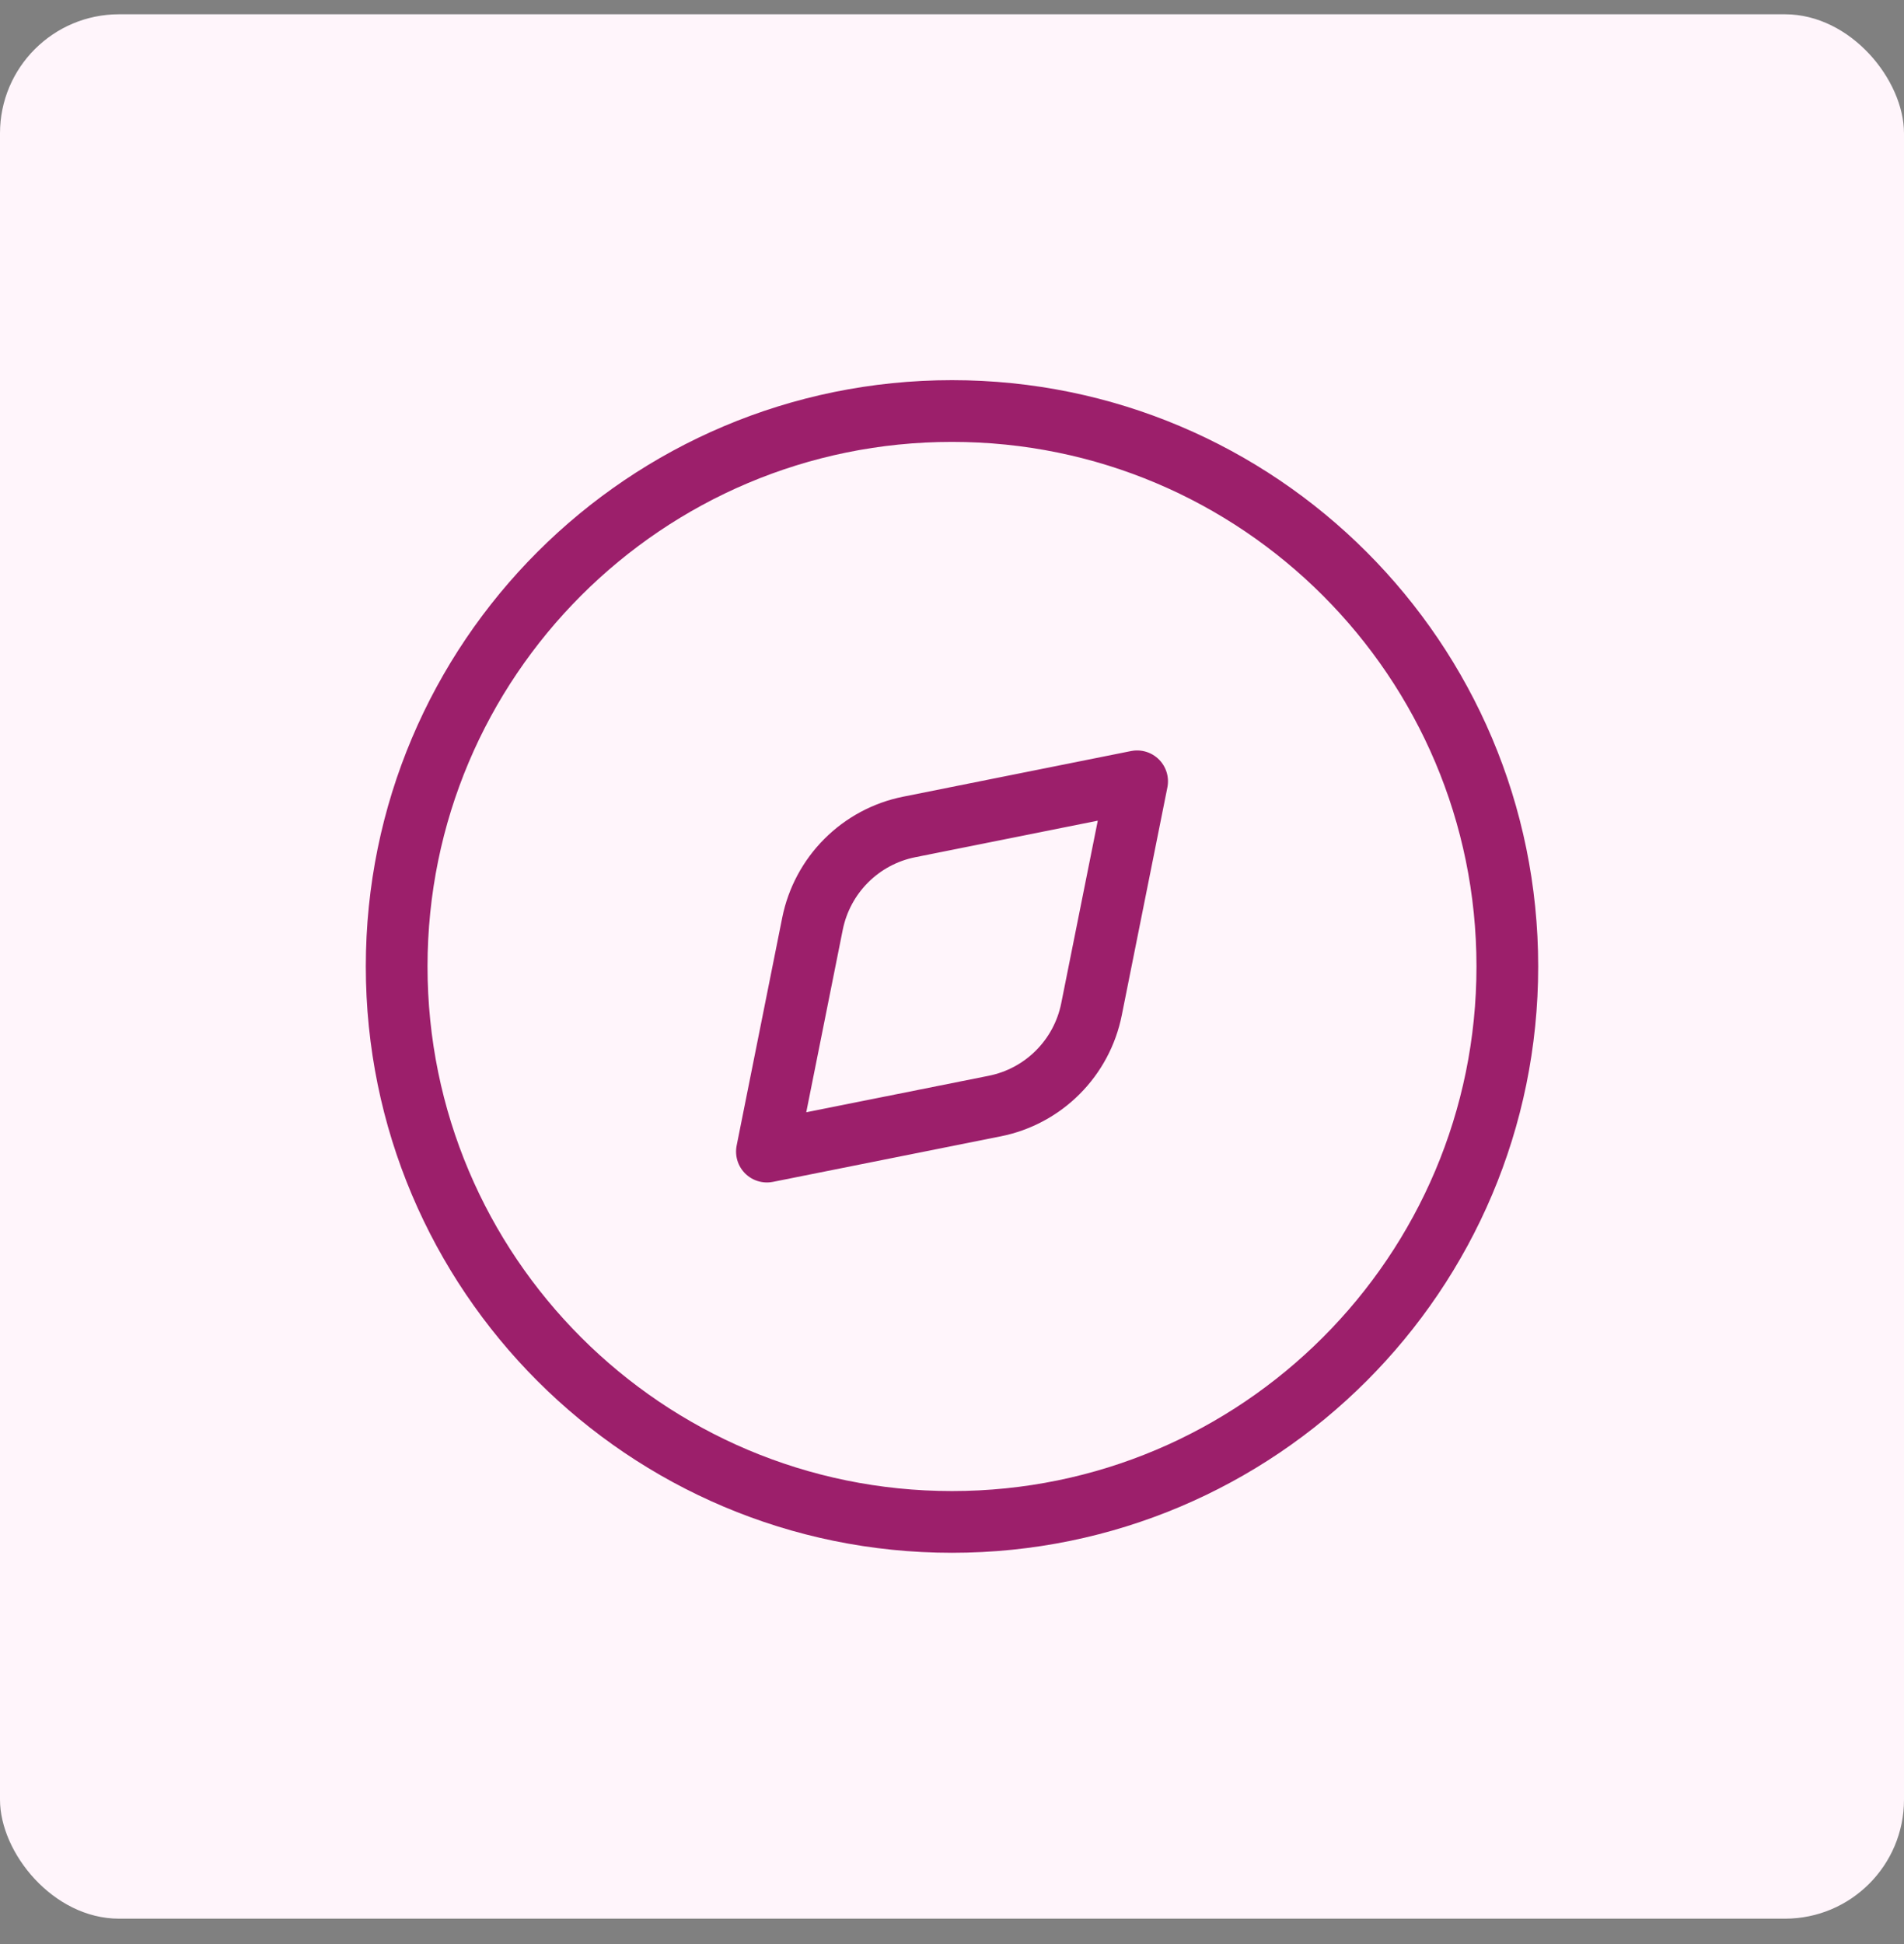
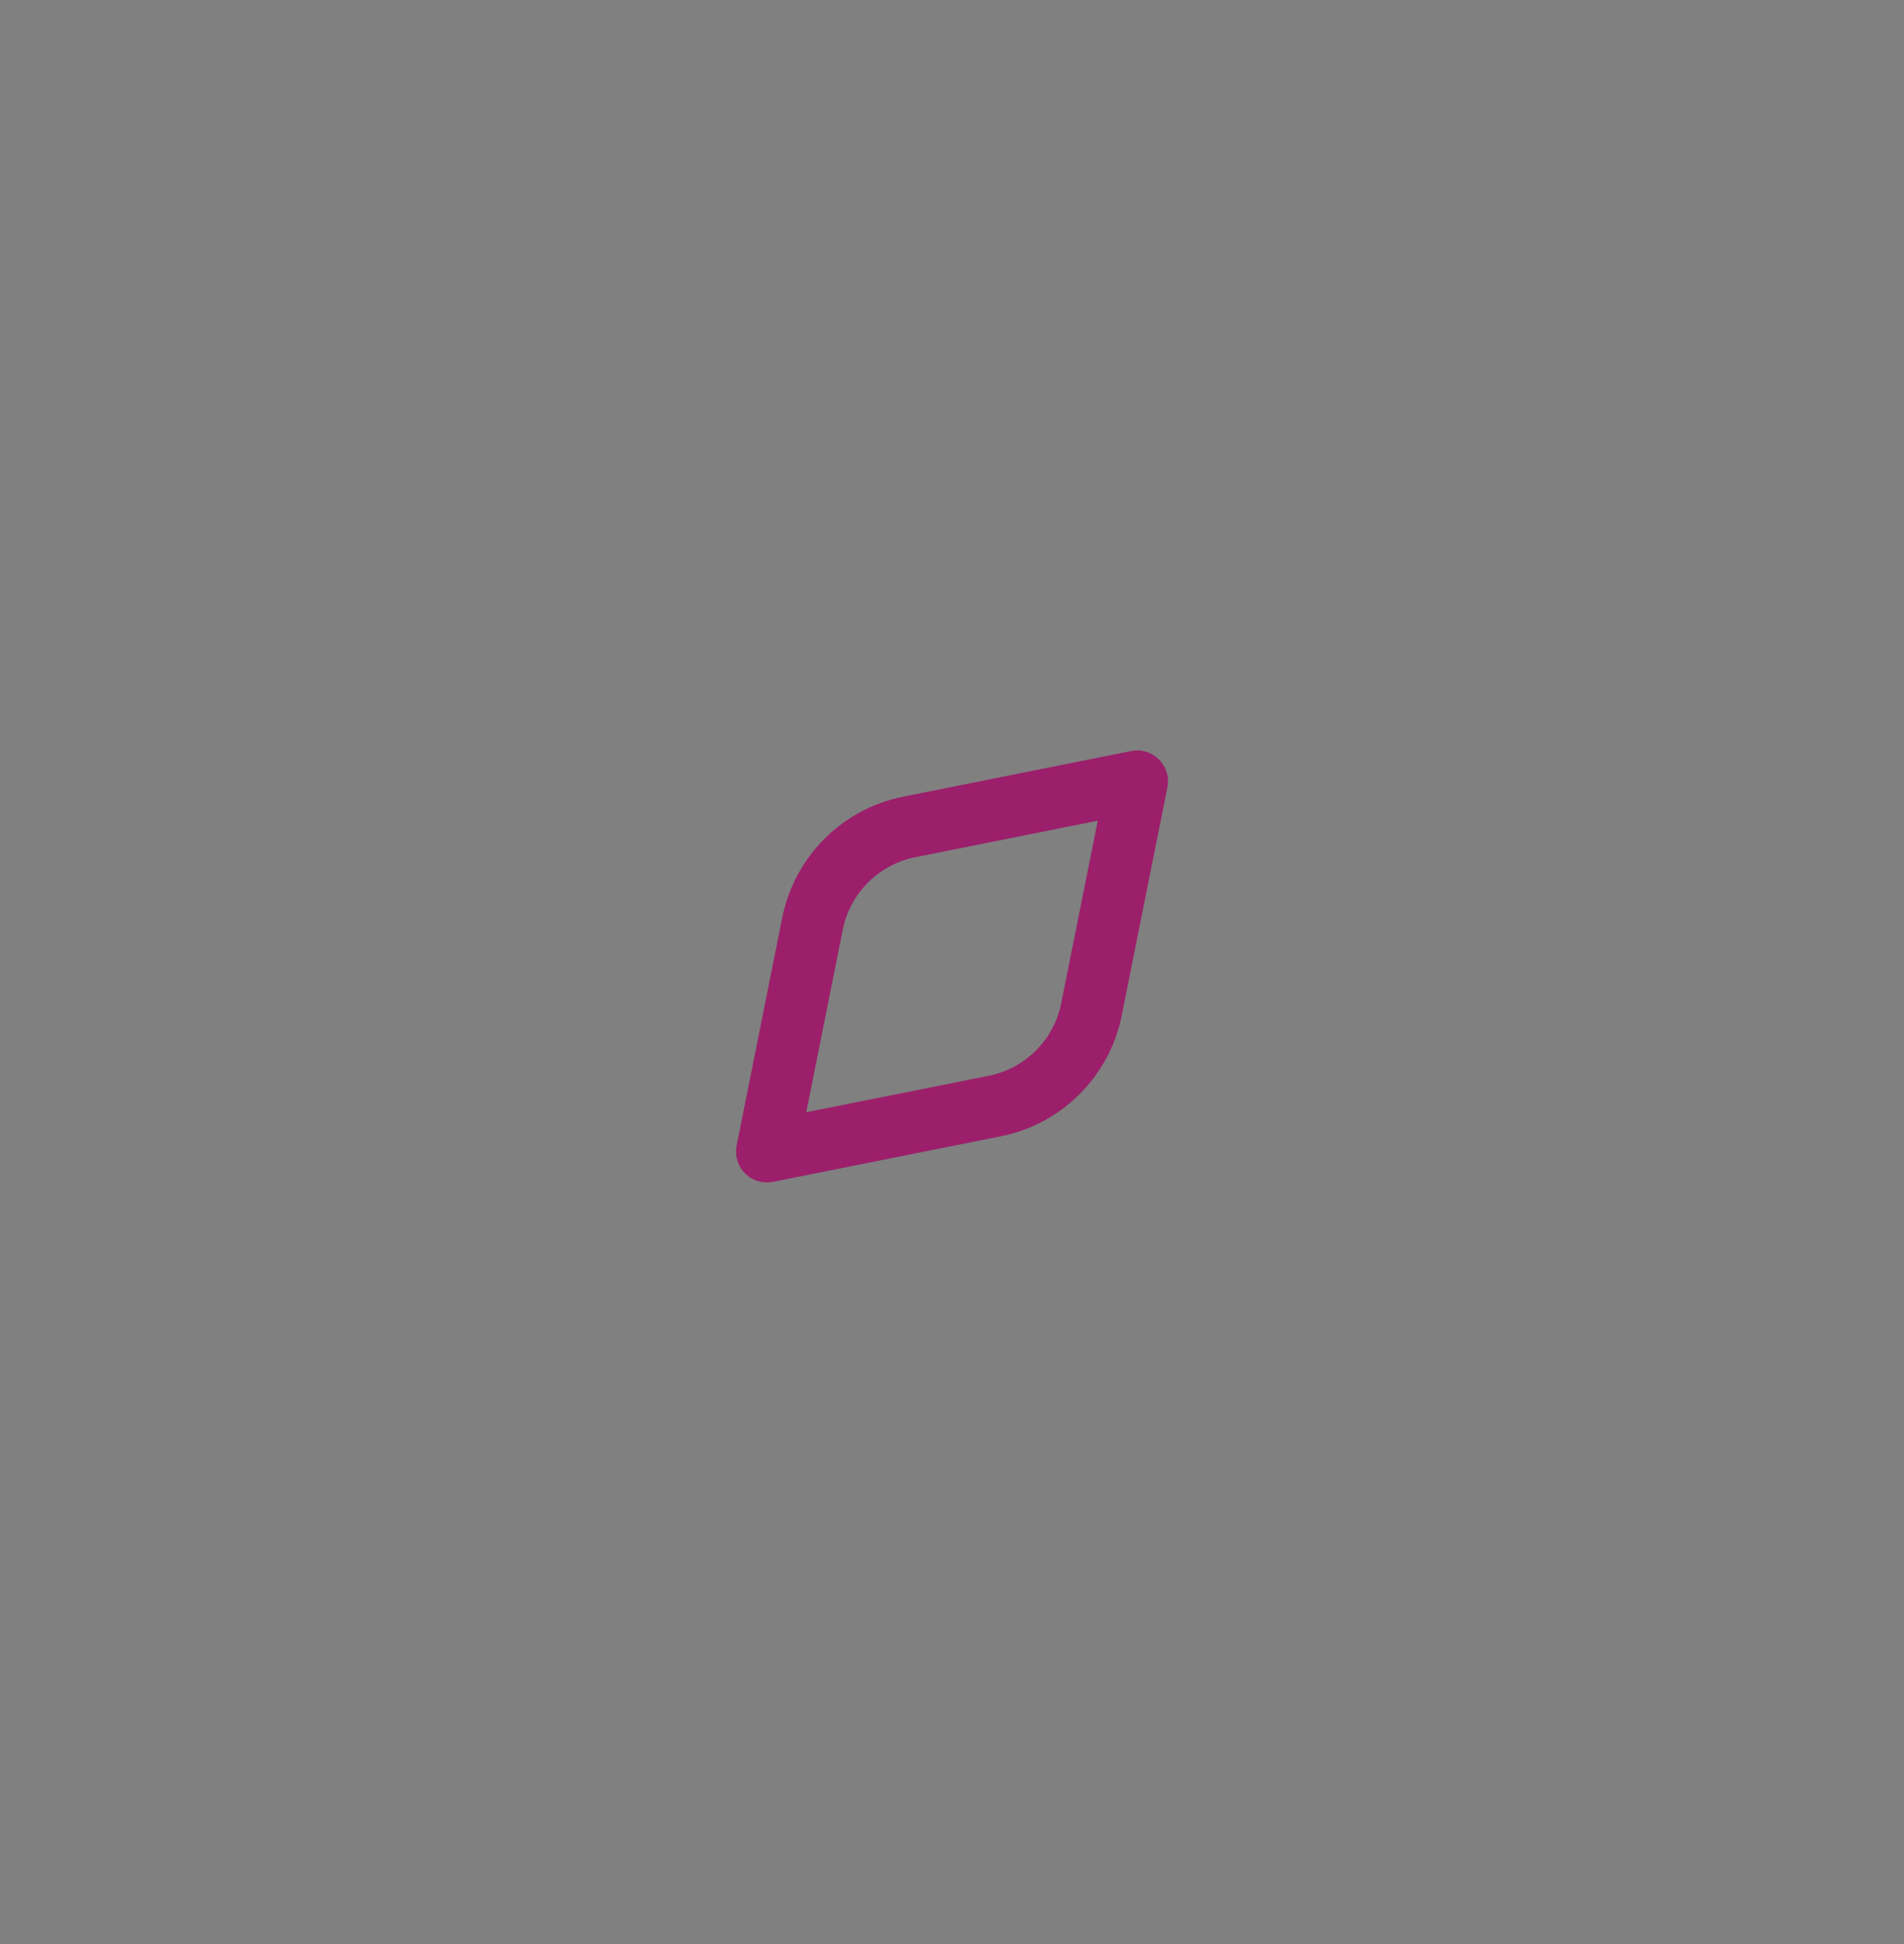
<svg xmlns="http://www.w3.org/2000/svg" width="48" height="49" viewBox="0 0 48 49" fill="none">
  <rect x="0" y="0" width="48" height="49" fill="#808080" stroke="none" />
-   <rect y="0.36" width="48" height="48" rx="3" fill="#FFF5FB" />
-   <path d="M24 38.36C31.732 38.36 38 32.092 38 24.36C38 16.628 31.732 10.36 24 10.36C16.268 10.36 10 16.628 10 24.36C10 32.092 16.268 38.36 24 38.36Z" stroke="#9C1F6B" stroke-width="1.556" stroke-linecap="round" stroke-linejoin="round" />
  <path d="M22.922 20.843L28.667 19.693L27.517 25.438C27.397 26.04 27.101 26.593 26.667 27.027C26.233 27.462 25.68 27.758 25.078 27.878L19.334 29.026L20.483 23.282C20.604 22.68 20.9 22.127 21.334 21.693C21.768 21.259 22.32 20.963 22.922 20.843Z" stroke="#9C1F6B" stroke-width="1.556" stroke-linecap="round" stroke-linejoin="round" />
</svg>